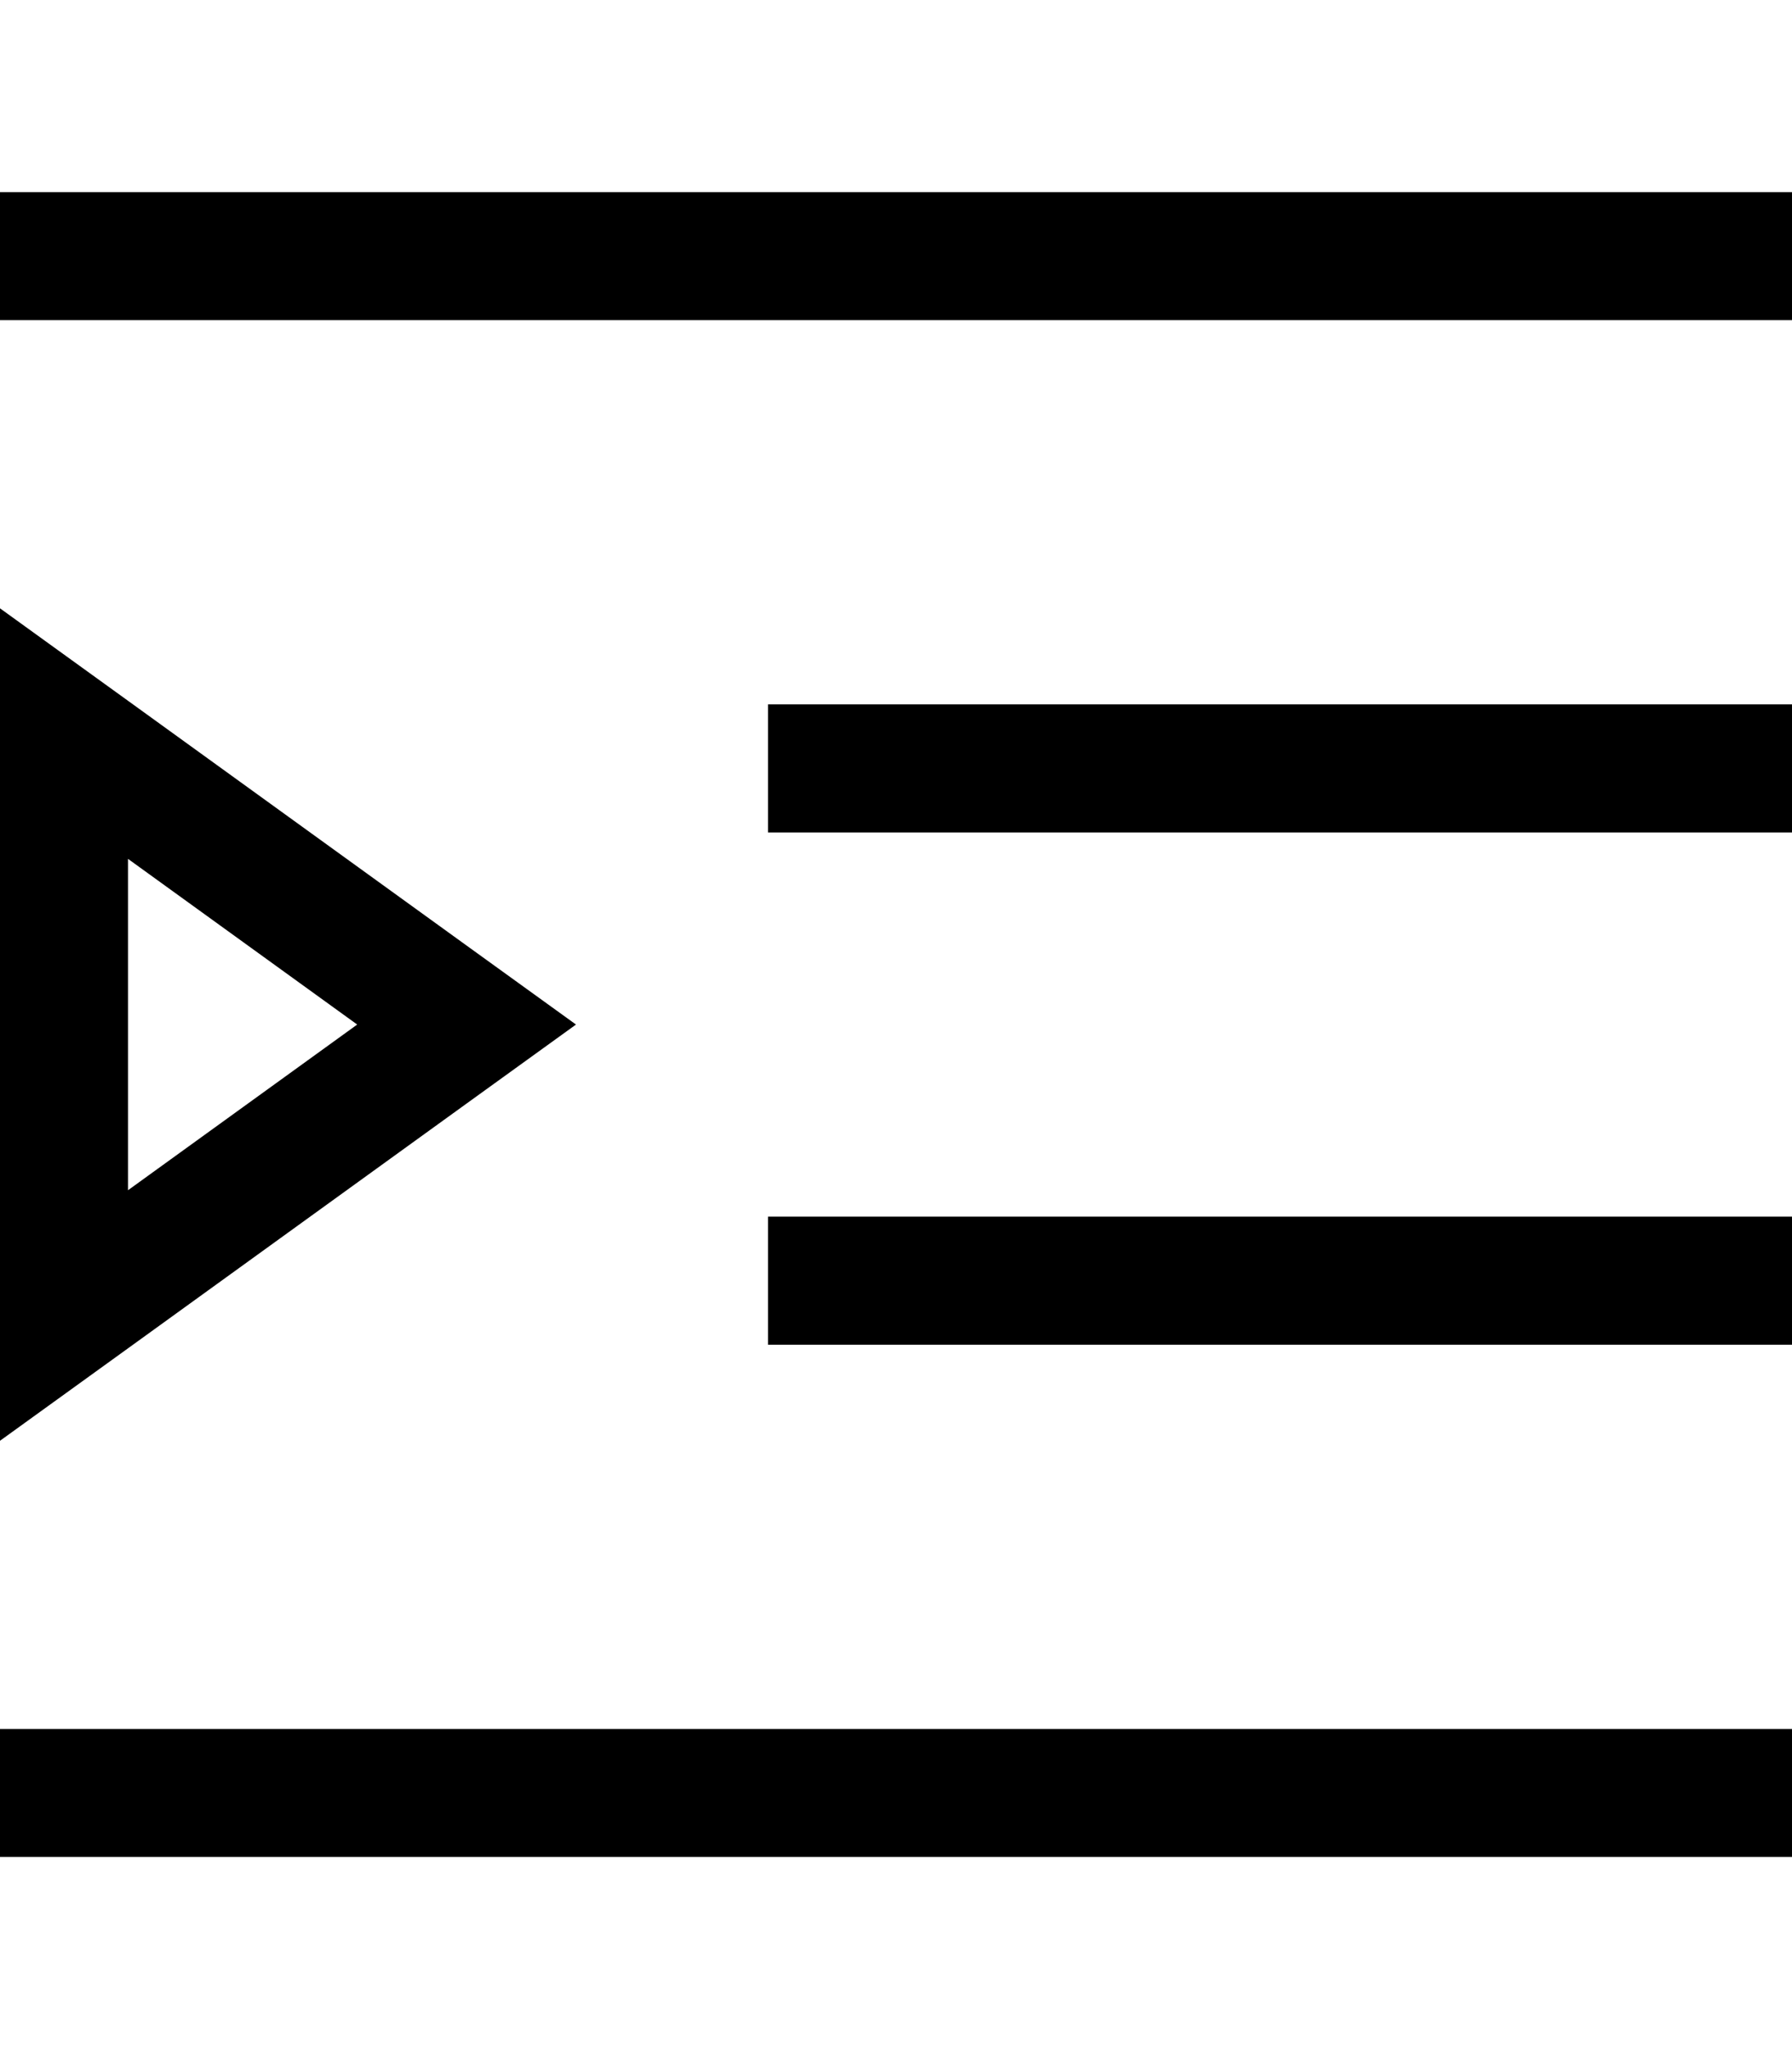
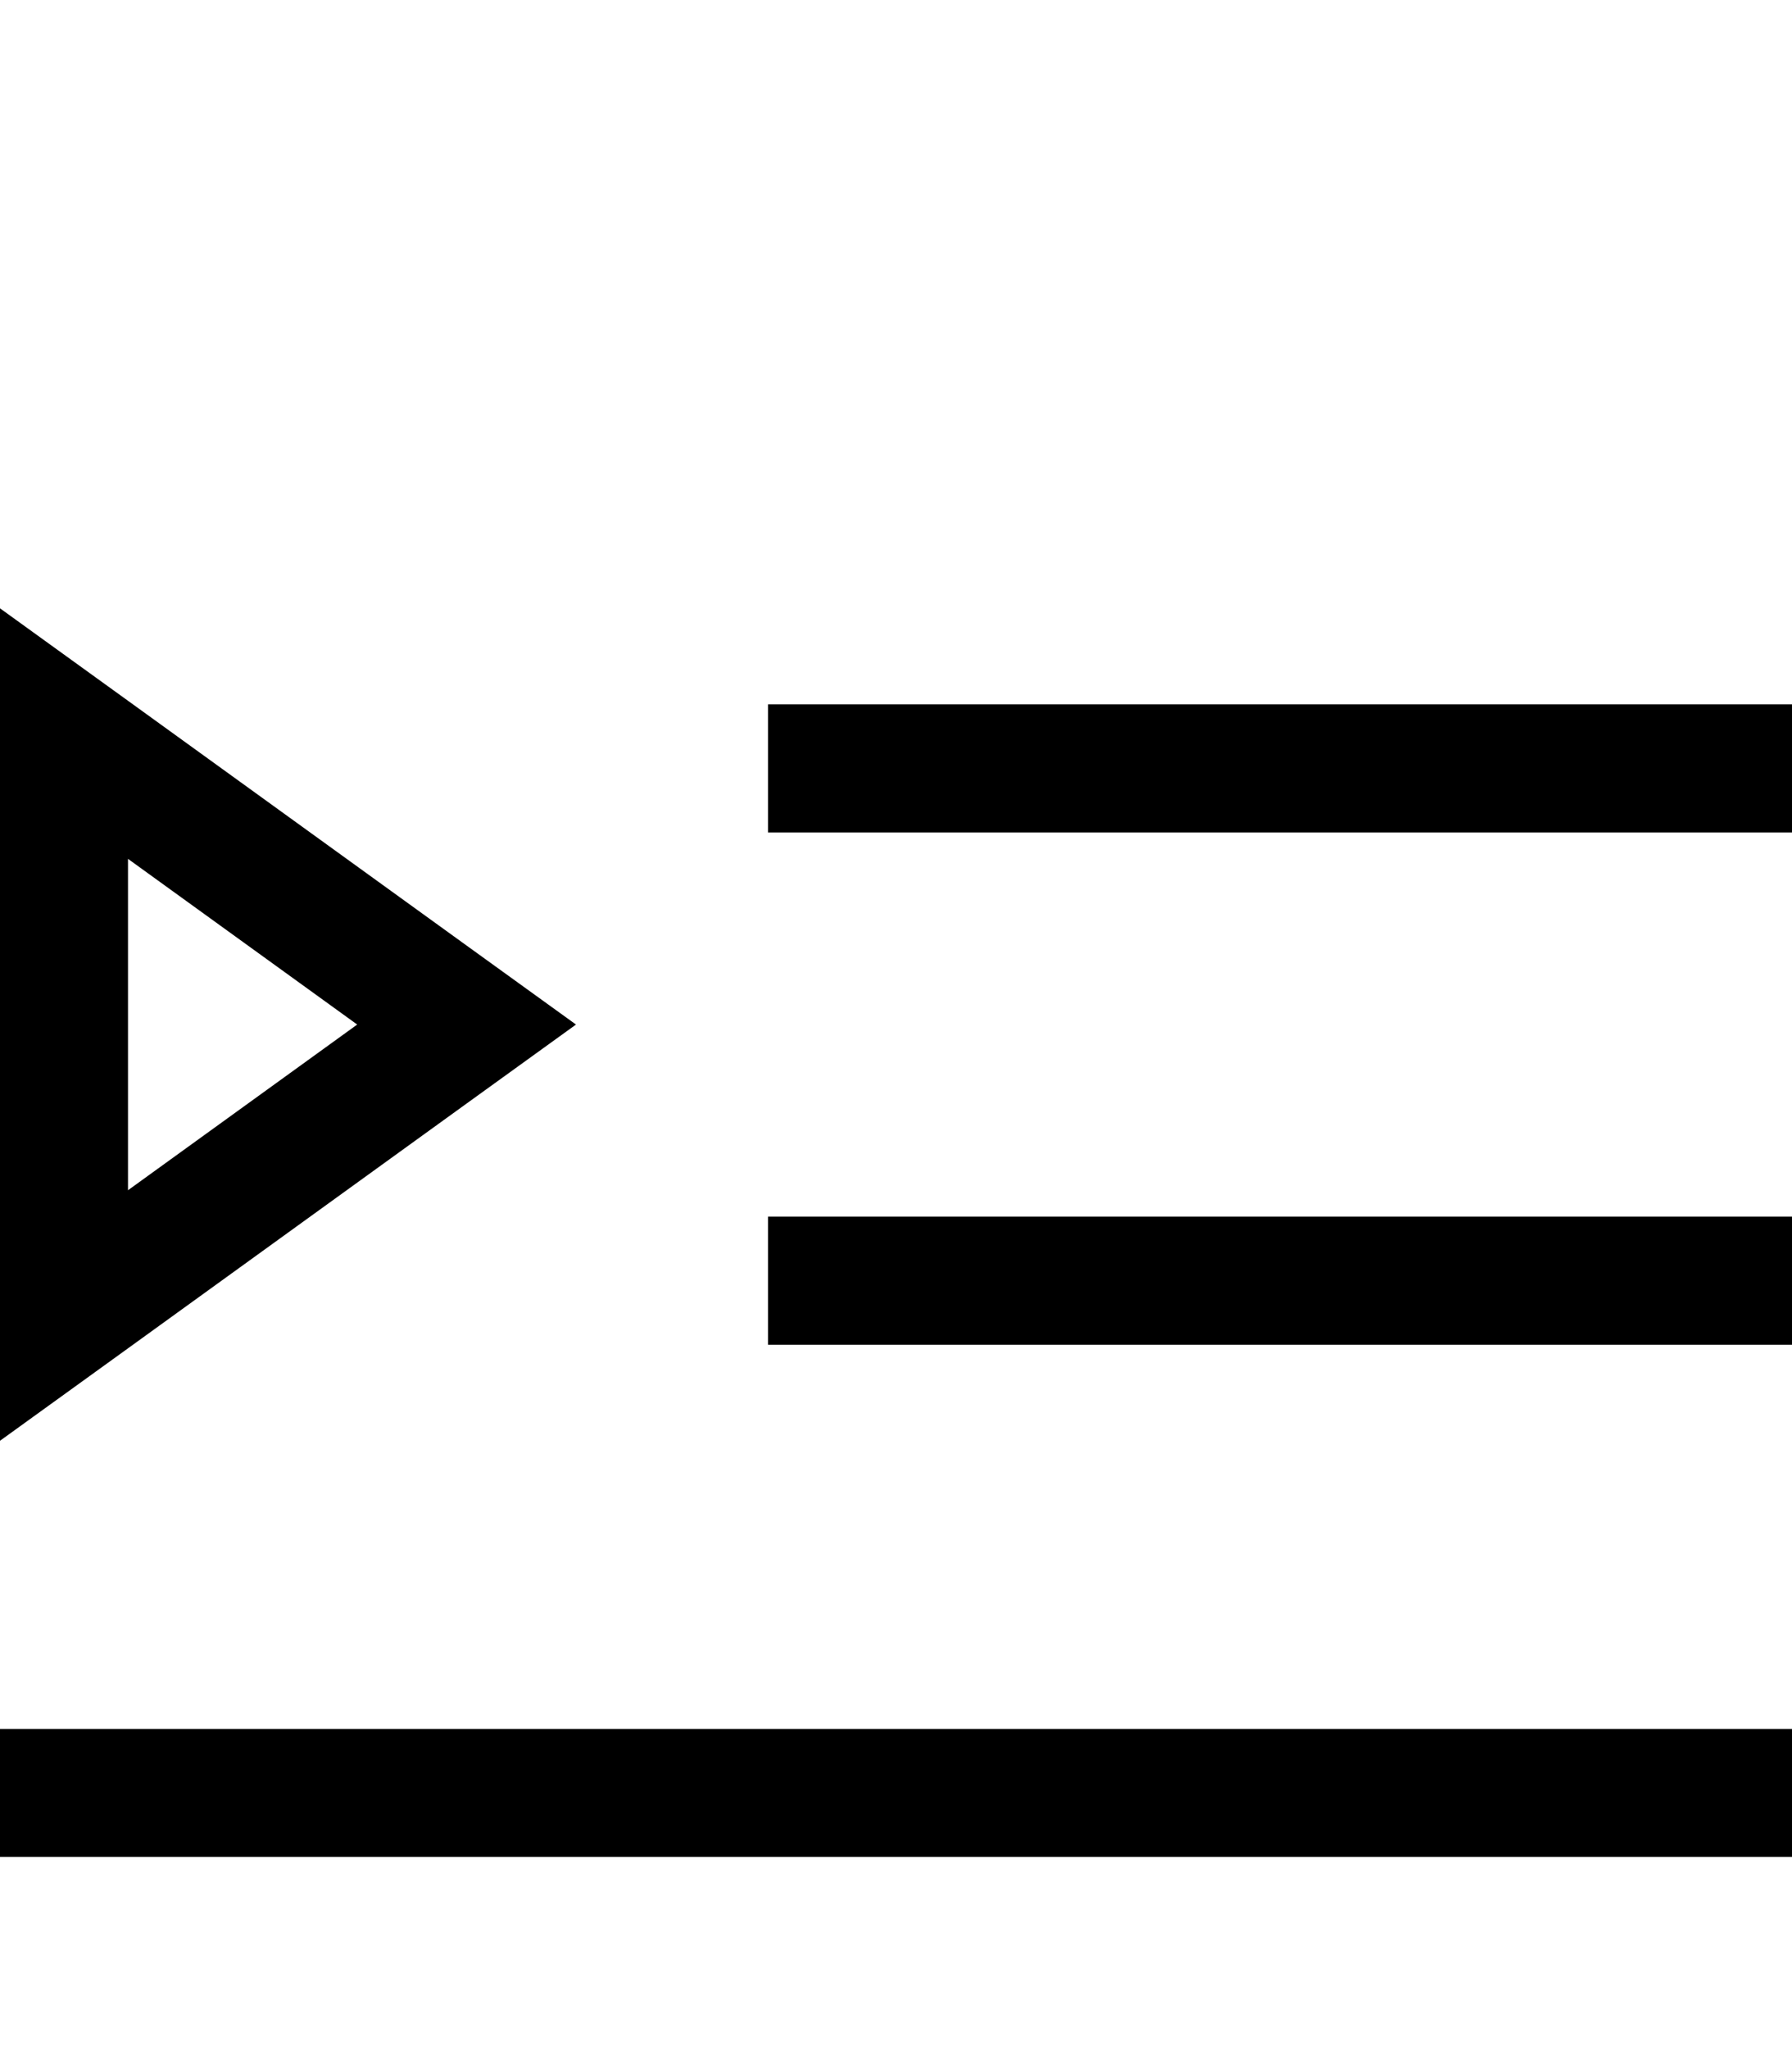
<svg xmlns="http://www.w3.org/2000/svg" viewBox="0 0 448 512">
-   <path d="M0 48H16 432h16V80H432 16 0V48zM192 176h16H432h16v32H432 208 192V176zm16 128H432h16v32H432 208 192V304h16zM0 432H16 432h16v32H432 16 0V432zM116.7 236.3L144 256l-27.3 19.7L32 336.9 0 360V320.5 191.5 152l32 23.1 84.7 61.2zM32 214.6v82.8L89.3 256 32 214.6z" />
+   <path d="M0 48H16 432h16V80V48zM192 176h16H432h16v32H432 208 192V176zm16 128H432h16v32H432 208 192V304h16zM0 432H16 432h16v32H432 16 0V432zM116.7 236.3L144 256l-27.3 19.7L32 336.9 0 360V320.5 191.5 152l32 23.1 84.7 61.2zM32 214.6v82.8L89.3 256 32 214.6z" />
</svg>